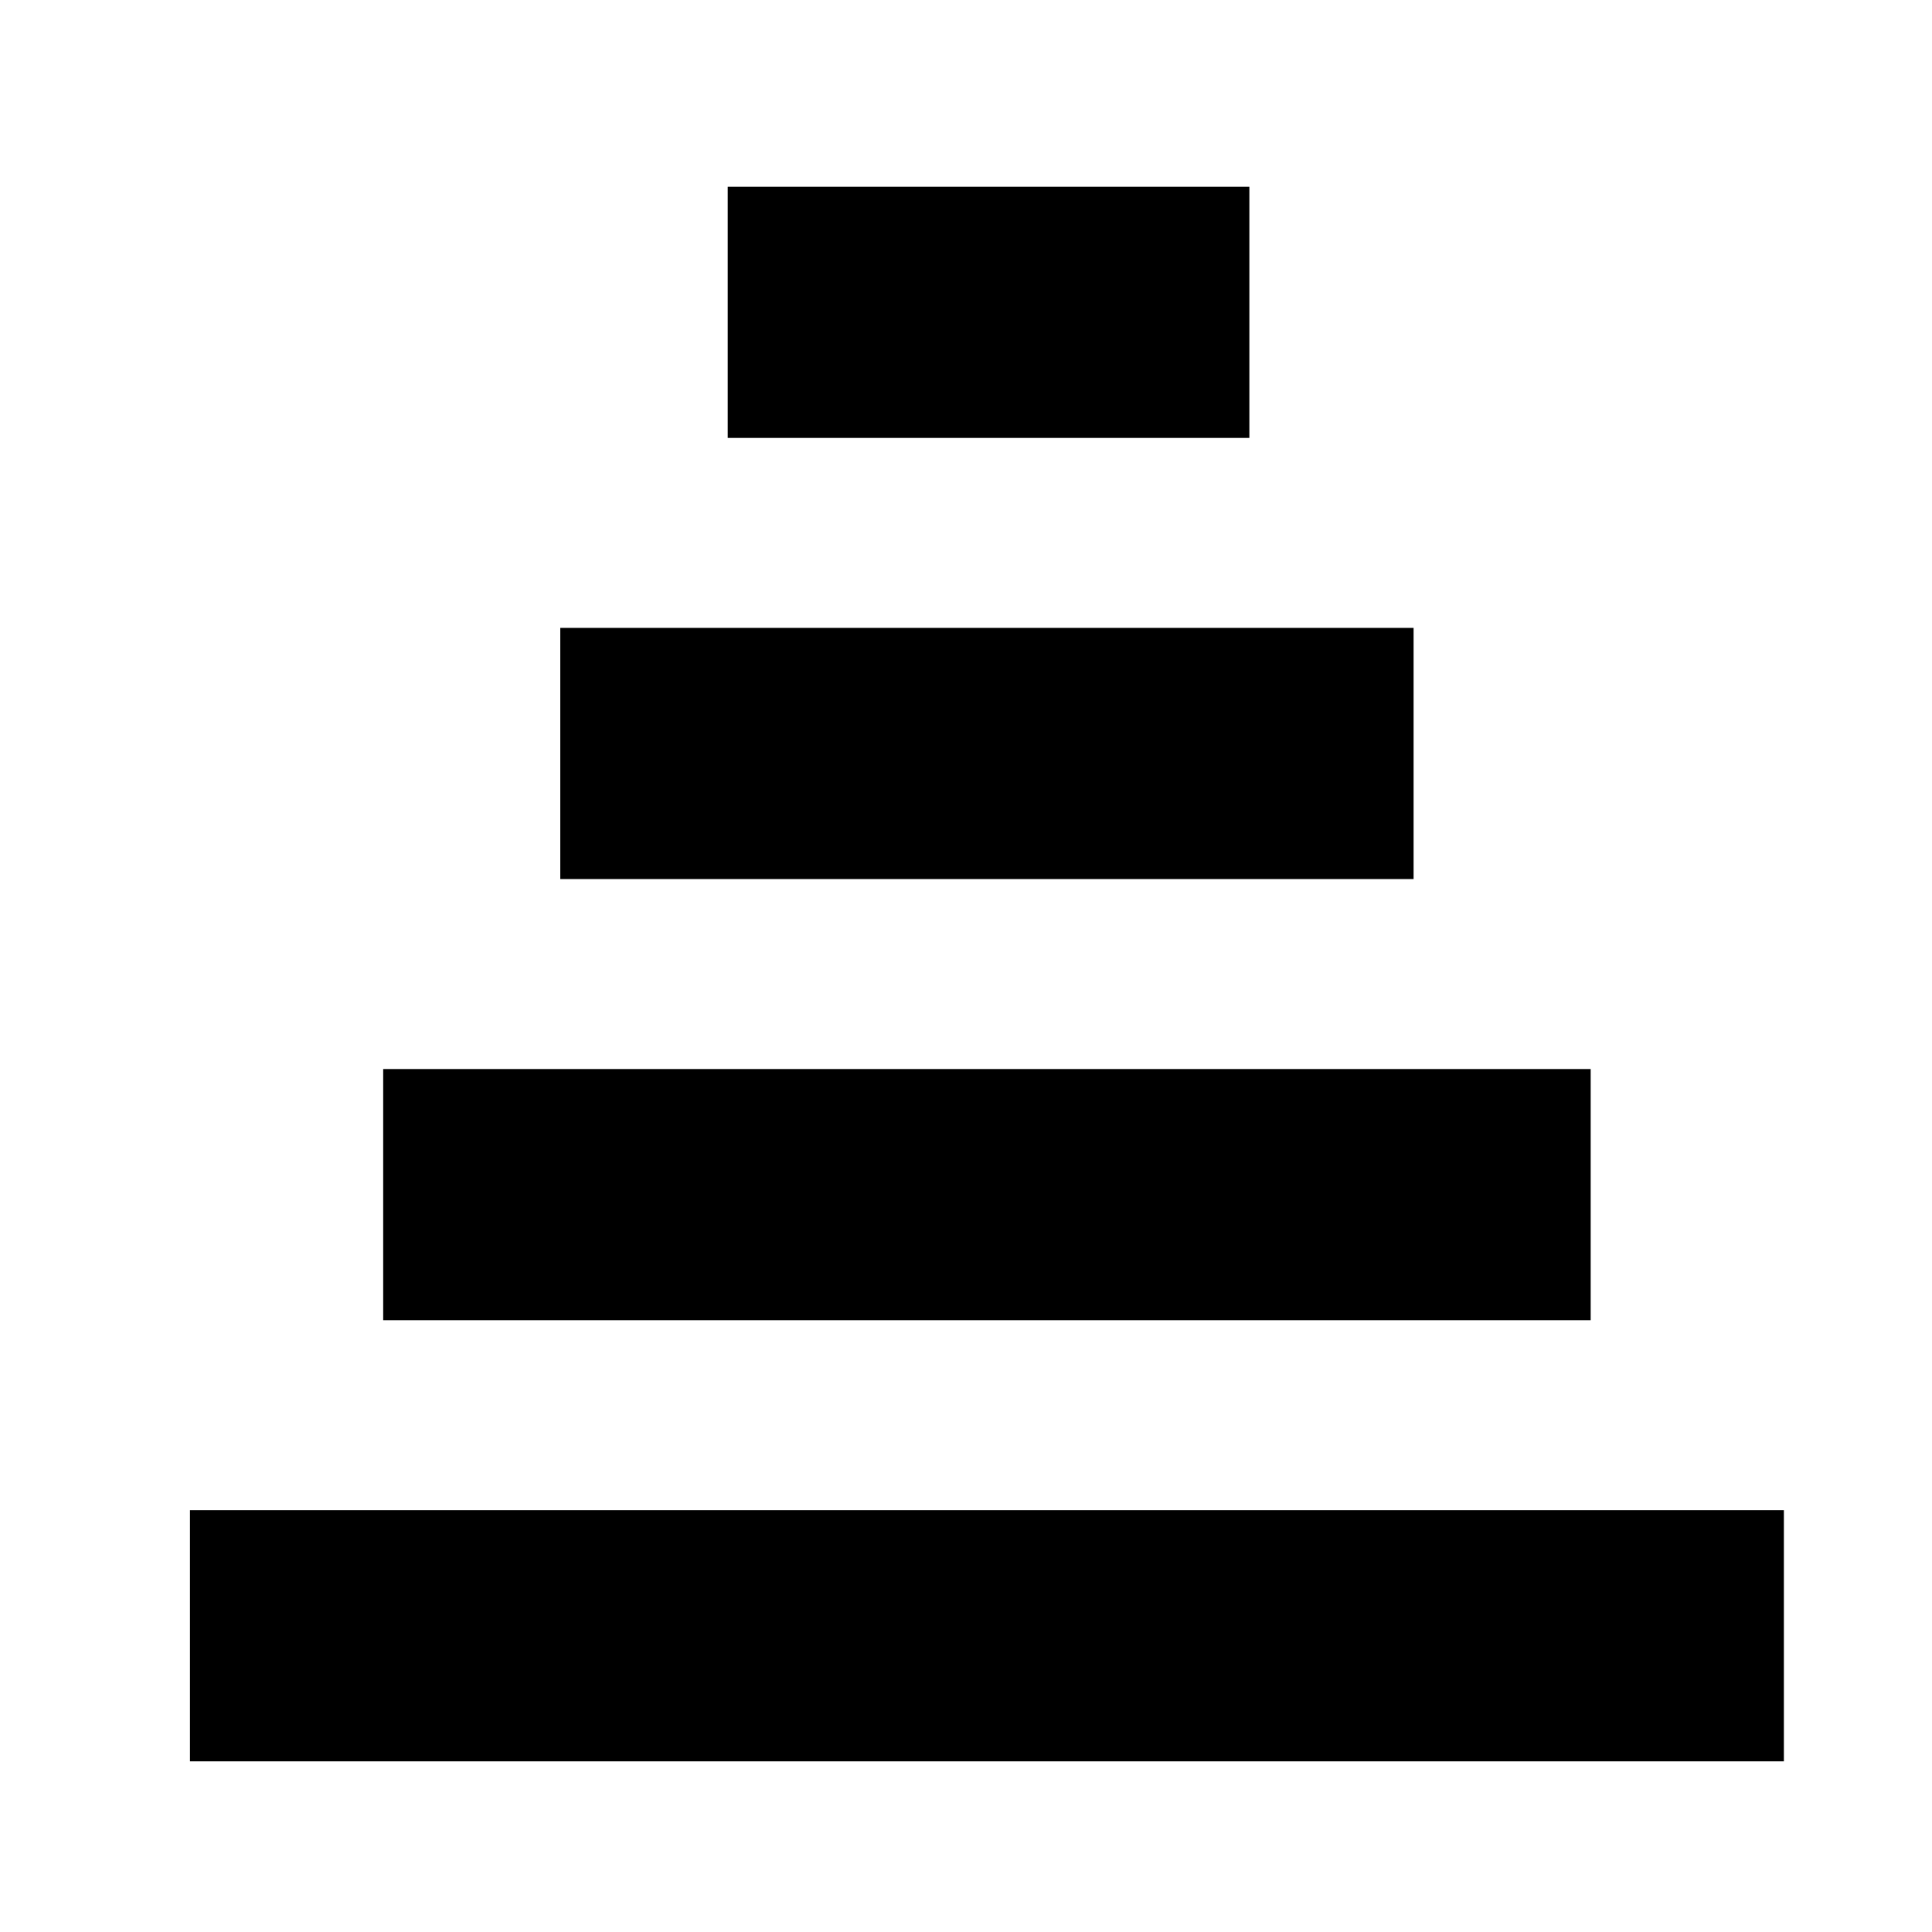
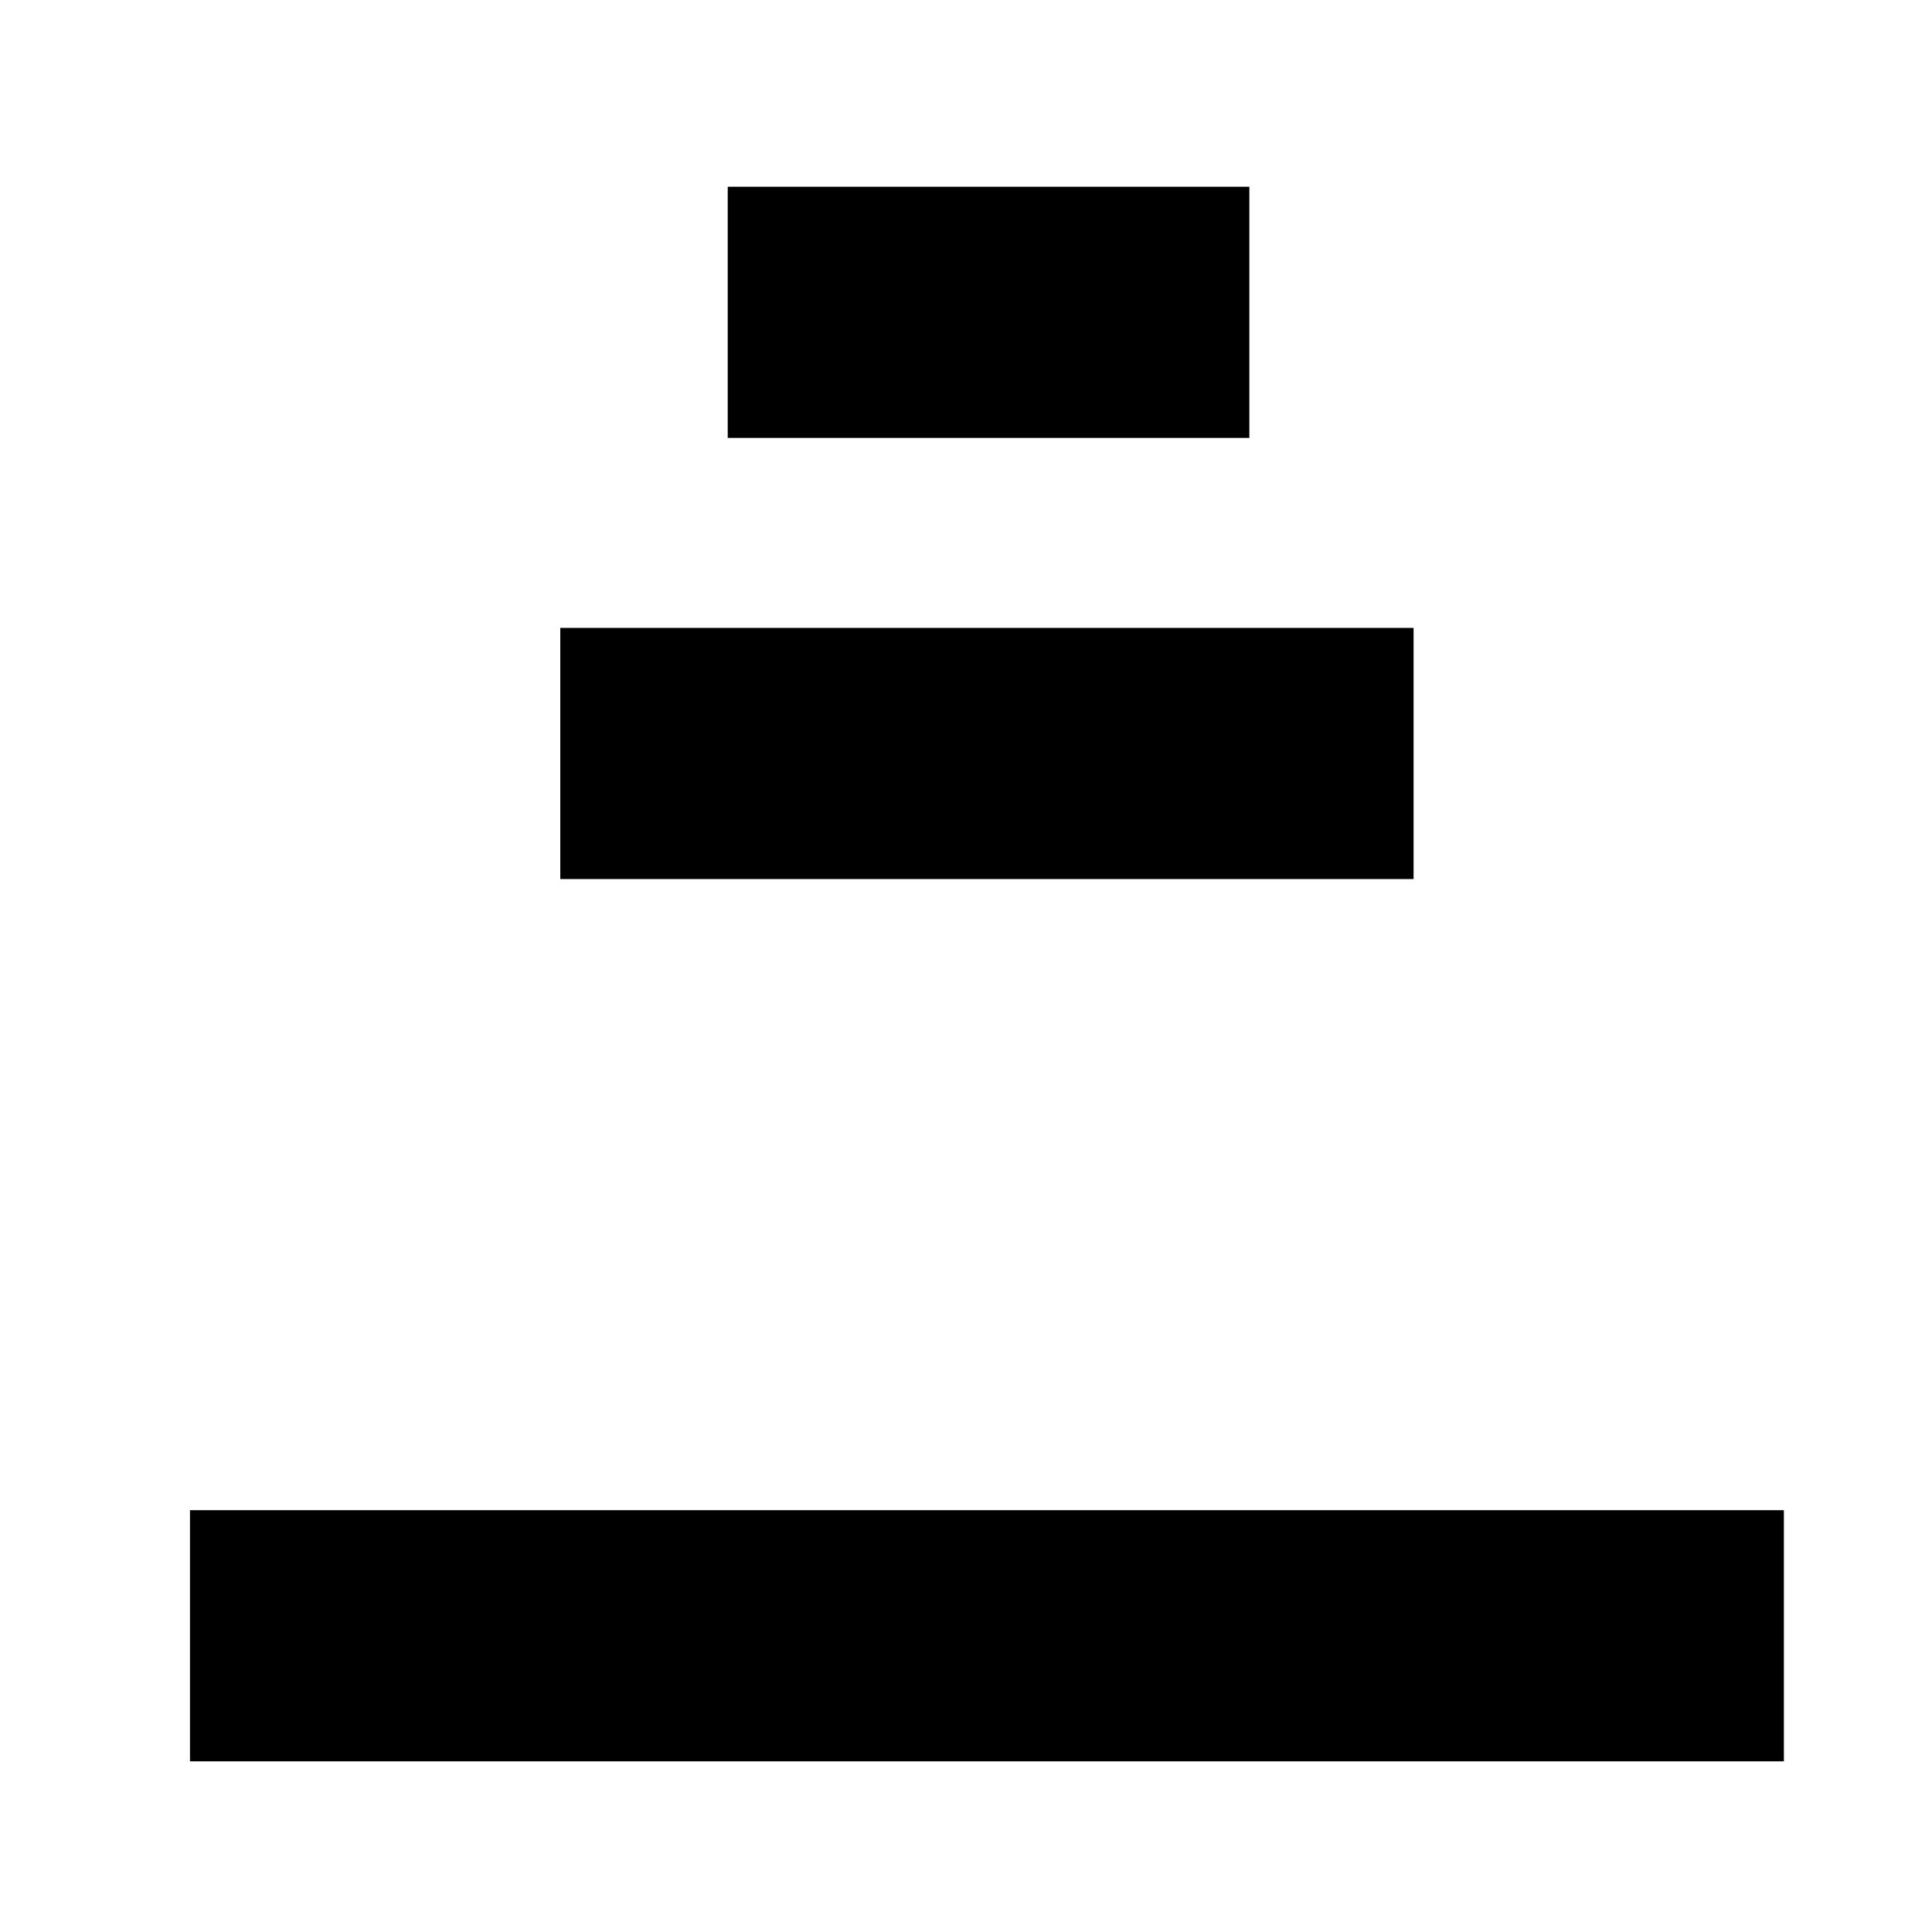
<svg xmlns="http://www.w3.org/2000/svg" id="Icons" version="1.1" viewBox="0 0 60 60">
  <rect x="5.9" y="46.9" width="49.5" height="7.8" />
-   <rect x="11.9" y="33.2" width="37.5" height="7.8" />
  <rect x="17.4" y="19.5" width="26.5" height="7.8" />
  <rect x="22.6" y="5.8" width="16.2" height="7.8" />
</svg>